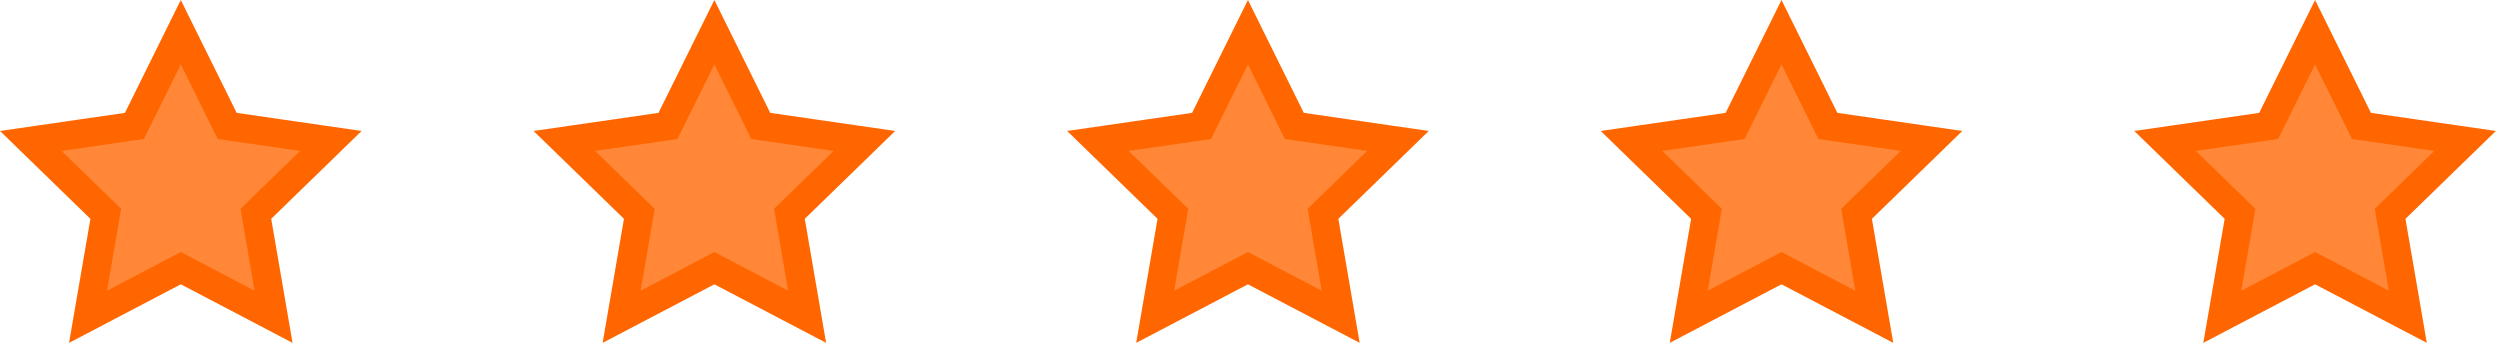
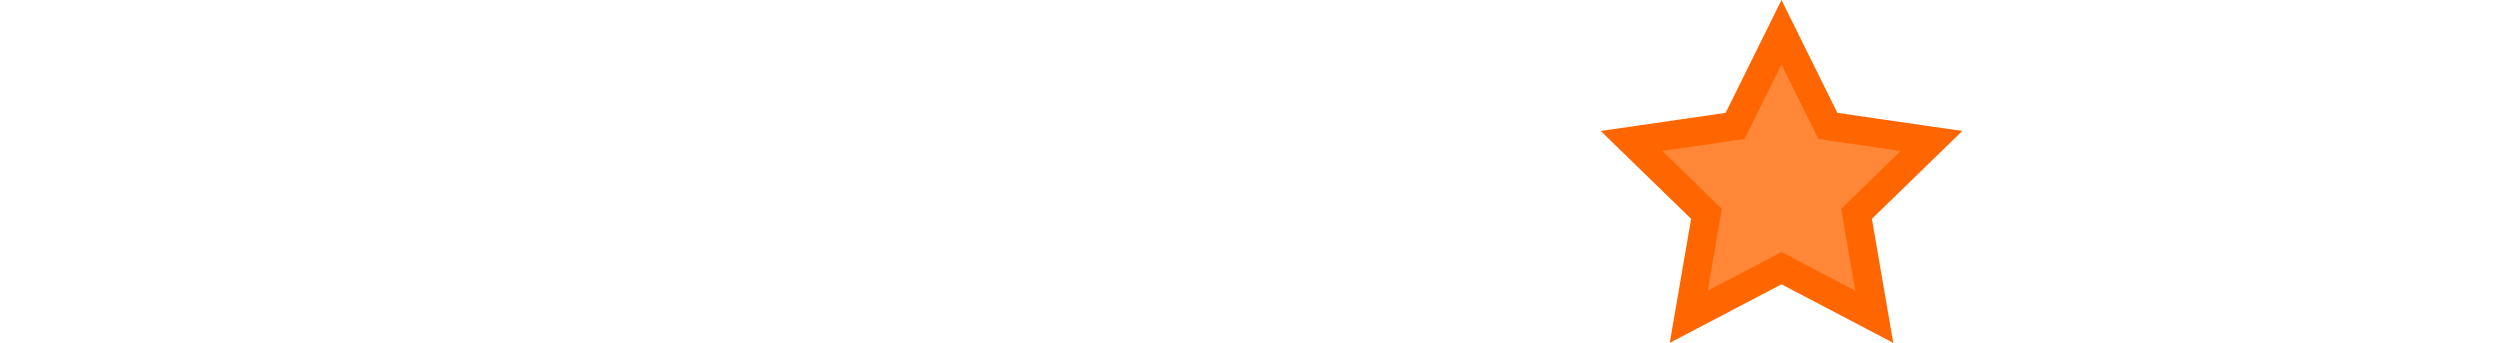
<svg xmlns="http://www.w3.org/2000/svg" width="175" height="24" viewBox="0 0 175 24" fill="none">
-   <path d="M13.121 19.015L12.656 18.771L12.192 19.015L6.163 22.175L7.314 15.486L7.403 14.967L7.025 14.6L2.154 9.866L8.889 8.89L9.409 8.815L9.642 8.344L12.656 2.254L15.671 8.344L15.904 8.815L16.424 8.89L23.159 9.866L18.288 14.6L17.91 14.967L17.999 15.486L19.15 22.175L13.121 19.015Z" fill="#FF8737" stroke="#FF6600" stroke-width="2" />
-   <path d="M87.82 19.015L87.356 18.771L86.891 19.015L80.862 22.175L82.013 15.486L82.102 14.967L81.724 14.6L76.853 9.866L83.588 8.89L84.108 8.815L84.341 8.344L87.356 2.254L90.37 8.344L90.603 8.815L91.123 8.89L97.858 9.866L92.987 14.6L92.609 14.967L92.698 15.486L93.849 22.175L87.82 19.015Z" fill="#FF8737" stroke="#FF6600" stroke-width="2" />
-   <path d="M50.47 19.015L50.006 18.771L49.542 19.015L43.513 22.175L44.663 15.486L44.753 14.967L44.375 14.6L39.503 9.866L46.238 8.89L46.758 8.815L46.991 8.344L50.006 2.254L53.021 8.344L53.254 8.815L53.774 8.89L60.509 9.866L55.637 14.6L55.259 14.967L55.349 15.486L56.499 22.175L50.47 19.015Z" fill="#FF8737" stroke="#FF6600" stroke-width="2" />
  <path d="M125.169 19.015L124.705 18.771L124.241 19.015L118.212 22.175L119.363 15.486L119.452 14.967L119.074 14.6L114.202 9.866L120.938 8.89L121.457 8.815L121.69 8.344L124.705 2.254L127.72 8.344L127.953 8.815L128.473 8.89L135.208 9.866L130.336 14.6L129.958 14.967L130.048 15.486L131.199 22.175L125.169 19.015Z" fill="#FF8737" stroke="#FF6600" stroke-width="2" />
-   <path d="M162.519 19.015L162.055 18.771L161.591 19.015L155.561 22.175L156.712 15.486L156.802 14.967L156.424 14.6L151.552 9.866L158.287 8.89L158.807 8.815L159.04 8.344L162.055 2.254L165.07 8.344L165.303 8.815L165.822 8.89L172.558 9.866L167.686 14.6L167.308 14.967L167.397 15.486L168.548 22.175L162.519 19.015Z" fill="#FF8737" stroke="#FF6600" stroke-width="2" />
</svg>